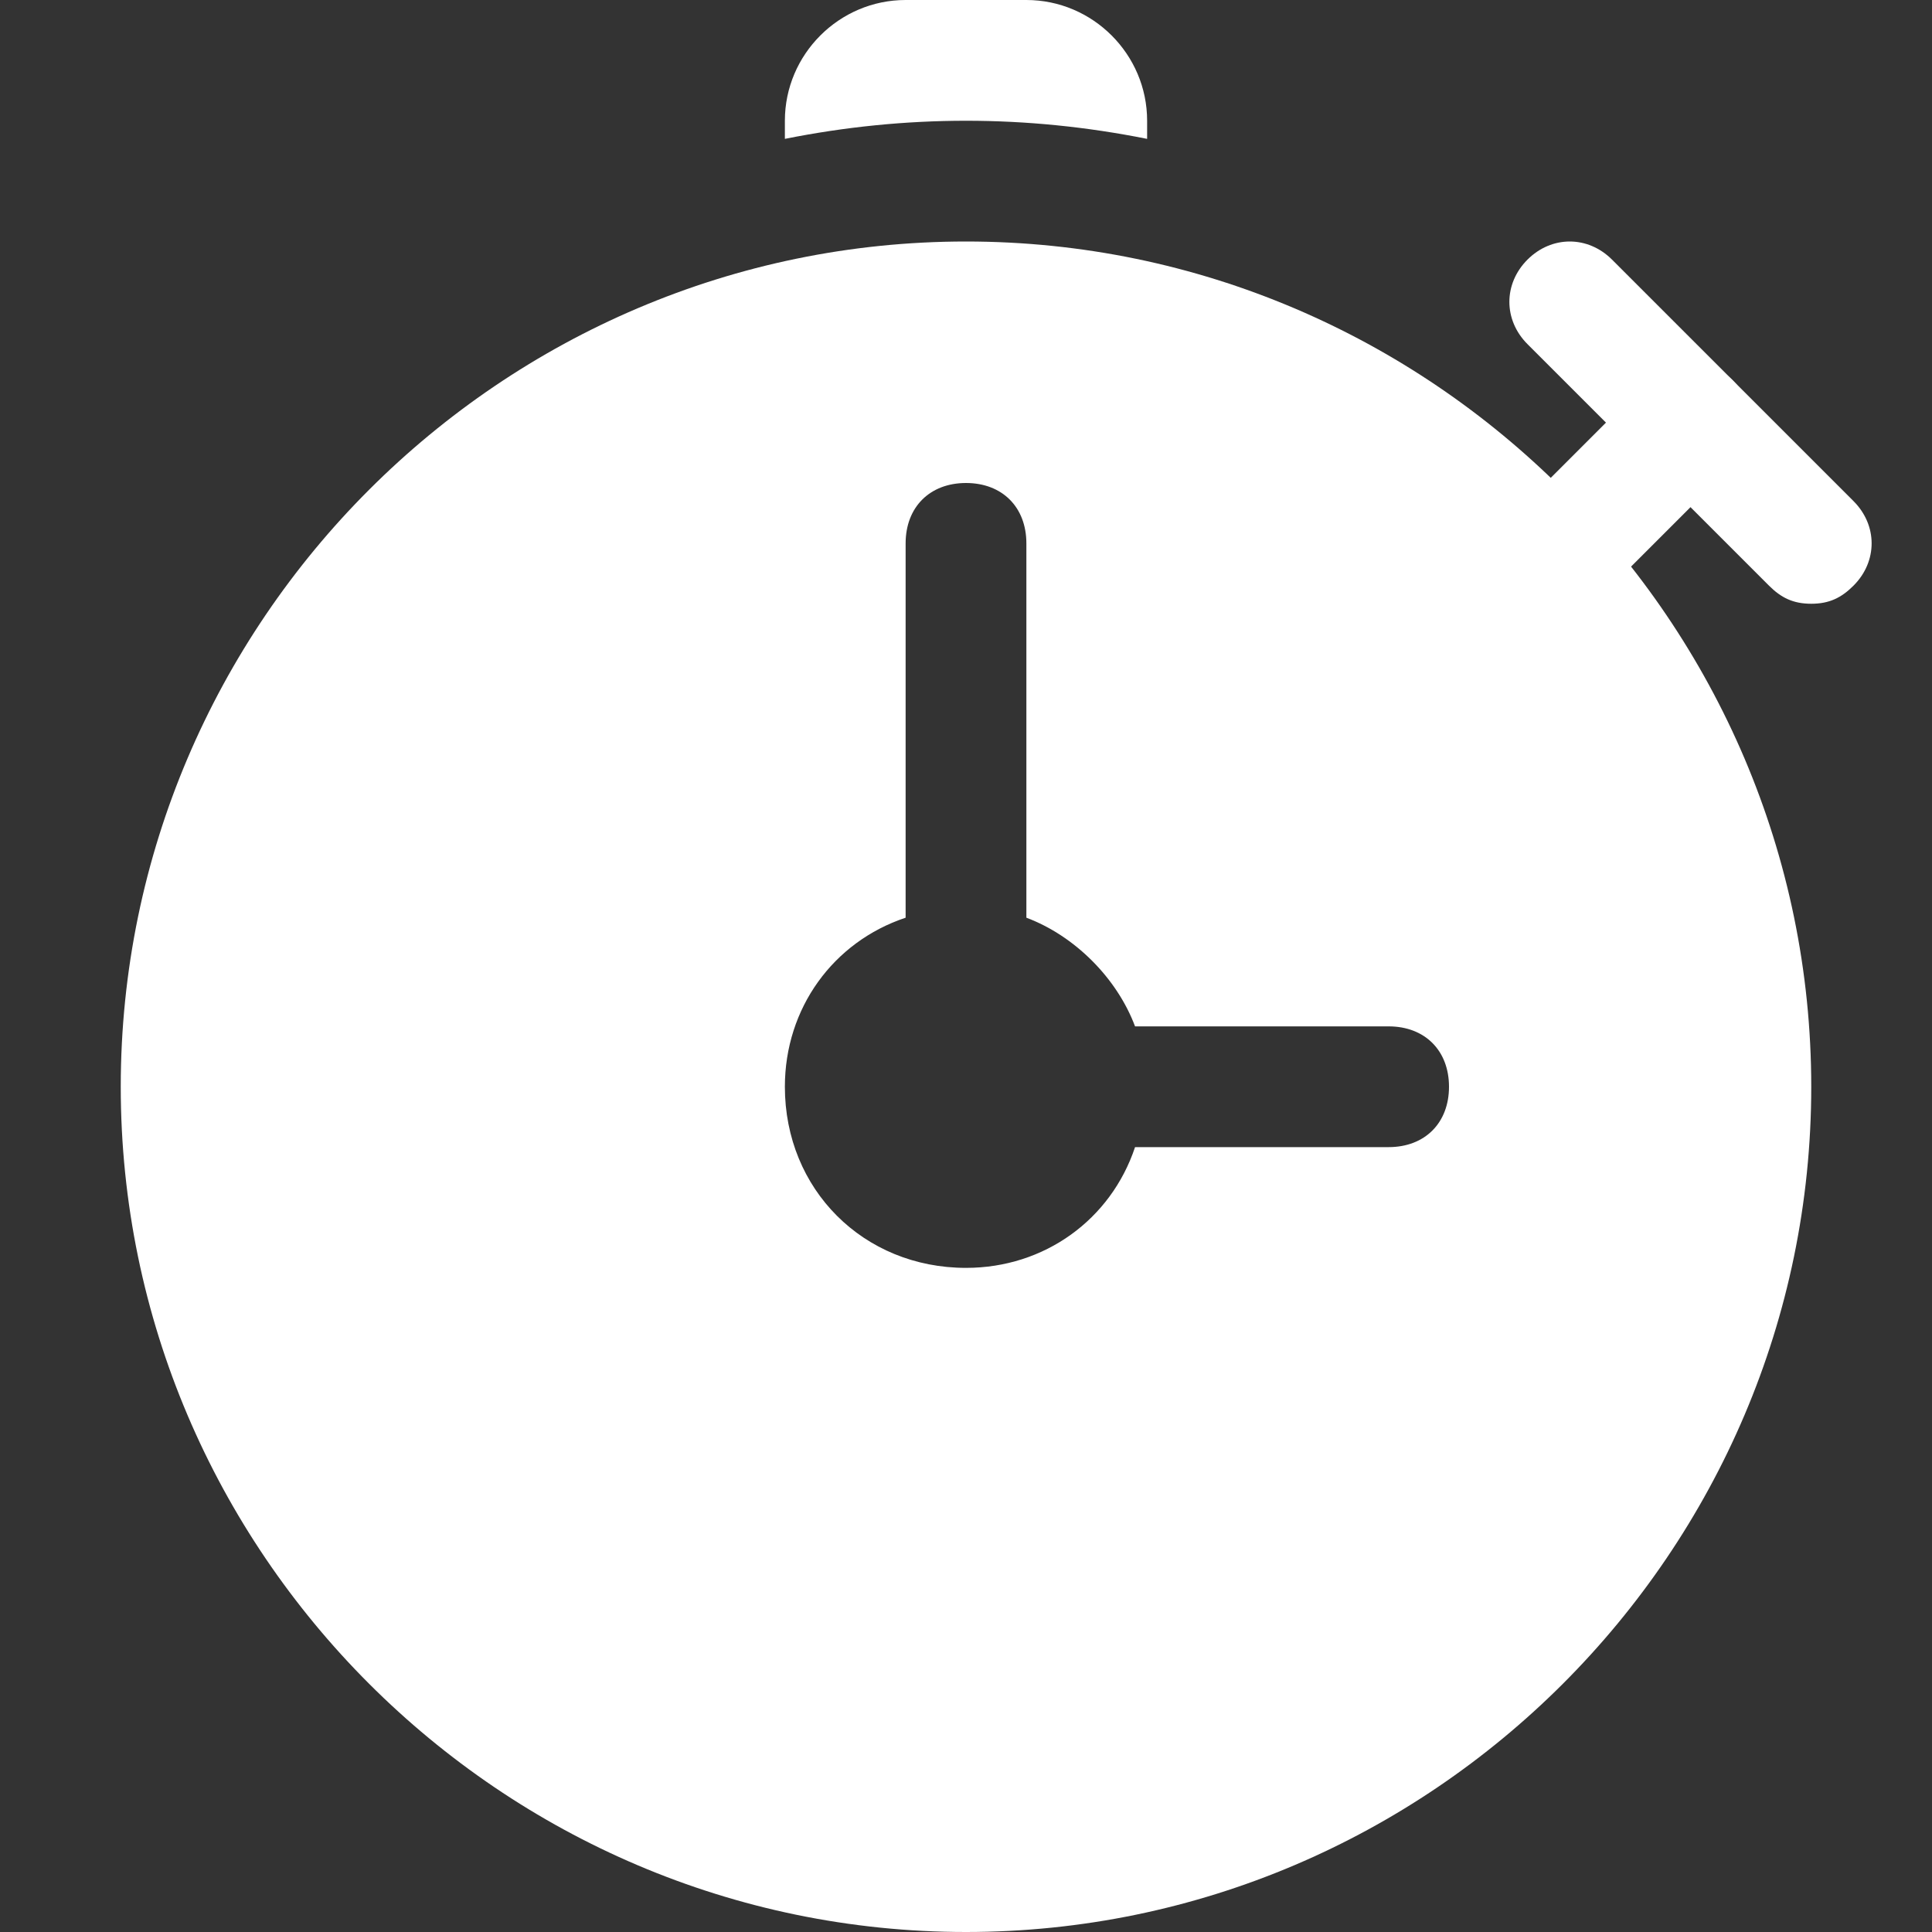
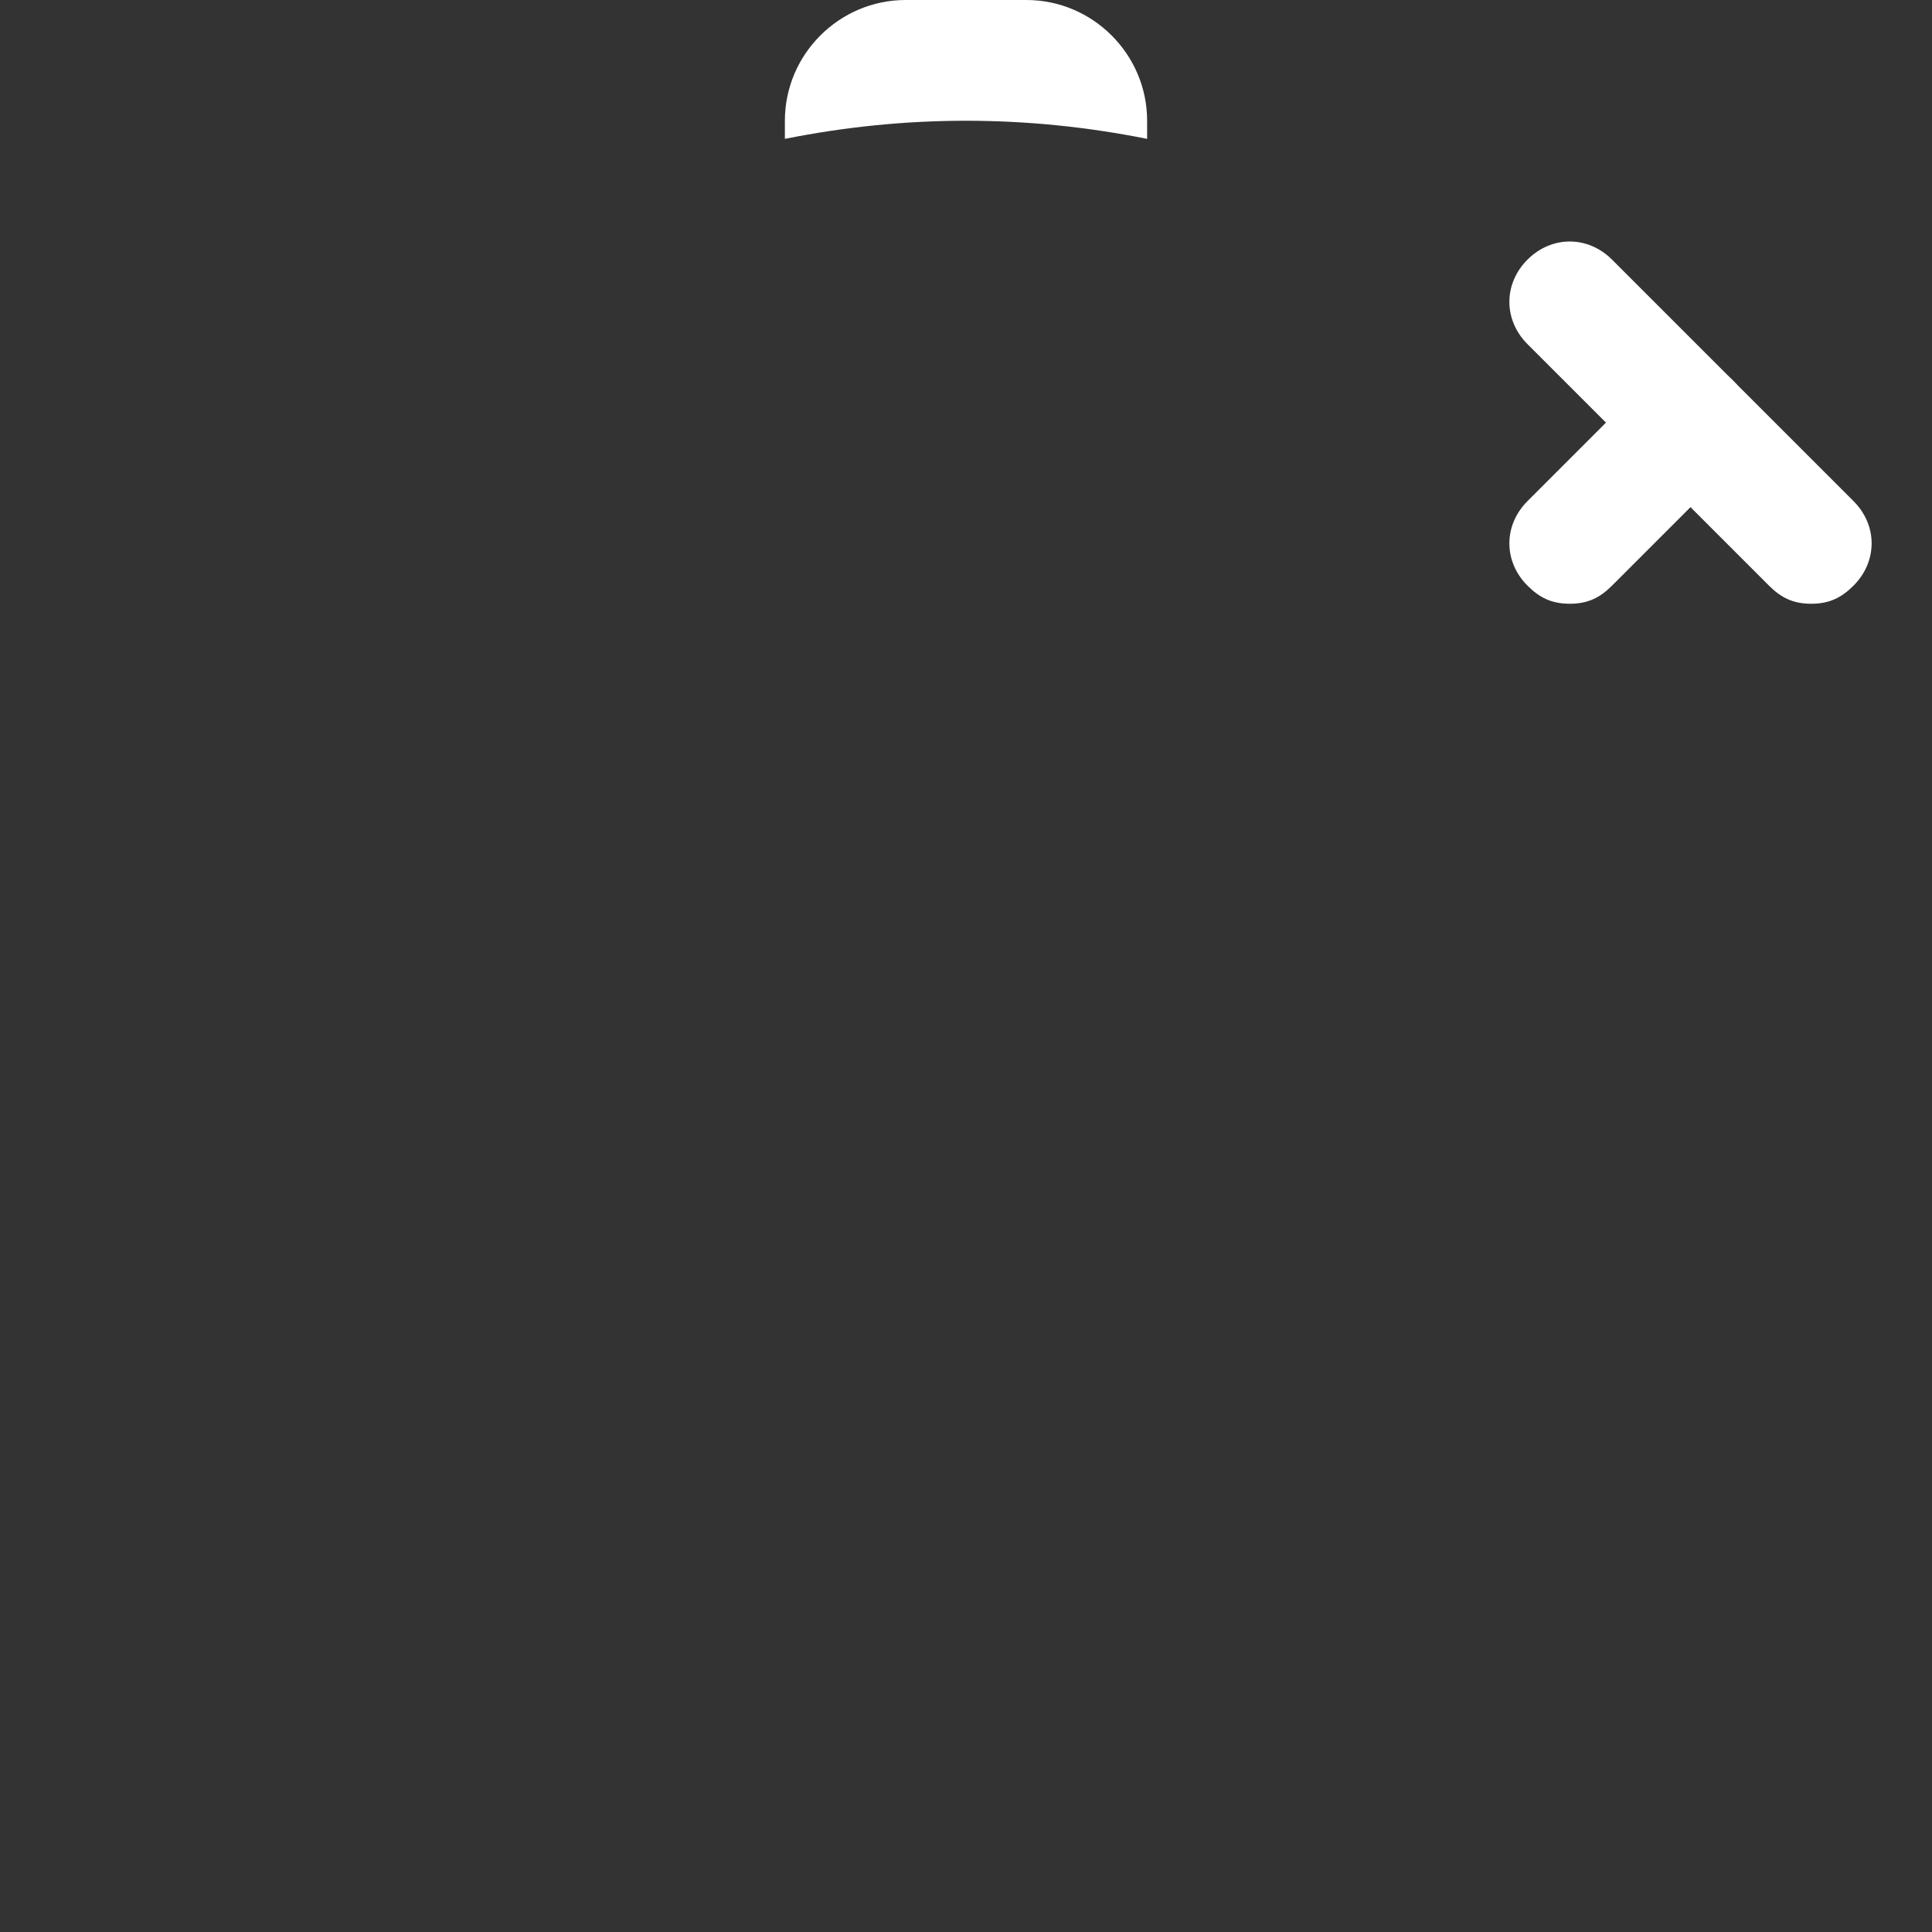
<svg xmlns="http://www.w3.org/2000/svg" id="Icons" x="0px" y="0px" viewBox="0 0 32 32" style="enable-background:new 0 0 32 32;" xml:space="preserve">
  <rect x="0" y="0" width="32" height="32" fill="#333333" stroke="none" />
  <style type="text/css"> .st0{fill:#FFFFFF;} </style>
-   <path class="st0" d="M16,4C8.3,4,2,10.3,2,18s6.3,14,14,14s14-6.3,14-14S23.7,4,16,4z M23,19h-4.2c-0.4,1.2-1.5,2-2.8,2 c-1.7,0-3-1.3-3-3c0-1.3,0.8-2.4,2-2.8V9c0-0.6,0.4-1,1-1c0.6,0,1,0.4,1,1v6.2c0.8,0.3,1.5,1,1.8,1.8H23c0.6,0,1,0.4,1,1 S23.6,19,23,19z" />
  <g>
    <path class="st0" d="M26,10c-0.3,0-0.5-0.1-0.7-0.3c-0.4-0.4-0.4-1,0-1.4l2-2c0.4-0.4,1-0.4,1.4,0s0.4,1,0,1.4l-2,2 C26.5,9.9,26.3,10,26,10z" />
  </g>
  <g>
    <path class="st0" d="M30,10c-0.3,0-0.5-0.1-0.7-0.3l-4-4c-0.4-0.4-0.4-1,0-1.4s1-0.4,1.4,0l4,4c0.4,0.4,0.4,1,0,1.4 C30.5,9.9,30.3,10,30,10z" />
  </g>
  <path class="st0" d="M16,2c1,0,2,0.1,3,0.3V2c0-1.1-0.9-2-2-2h-2c-1.1,0-2,0.9-2,2v0.3C14,2.1,15,2,16,2z" />
</svg>